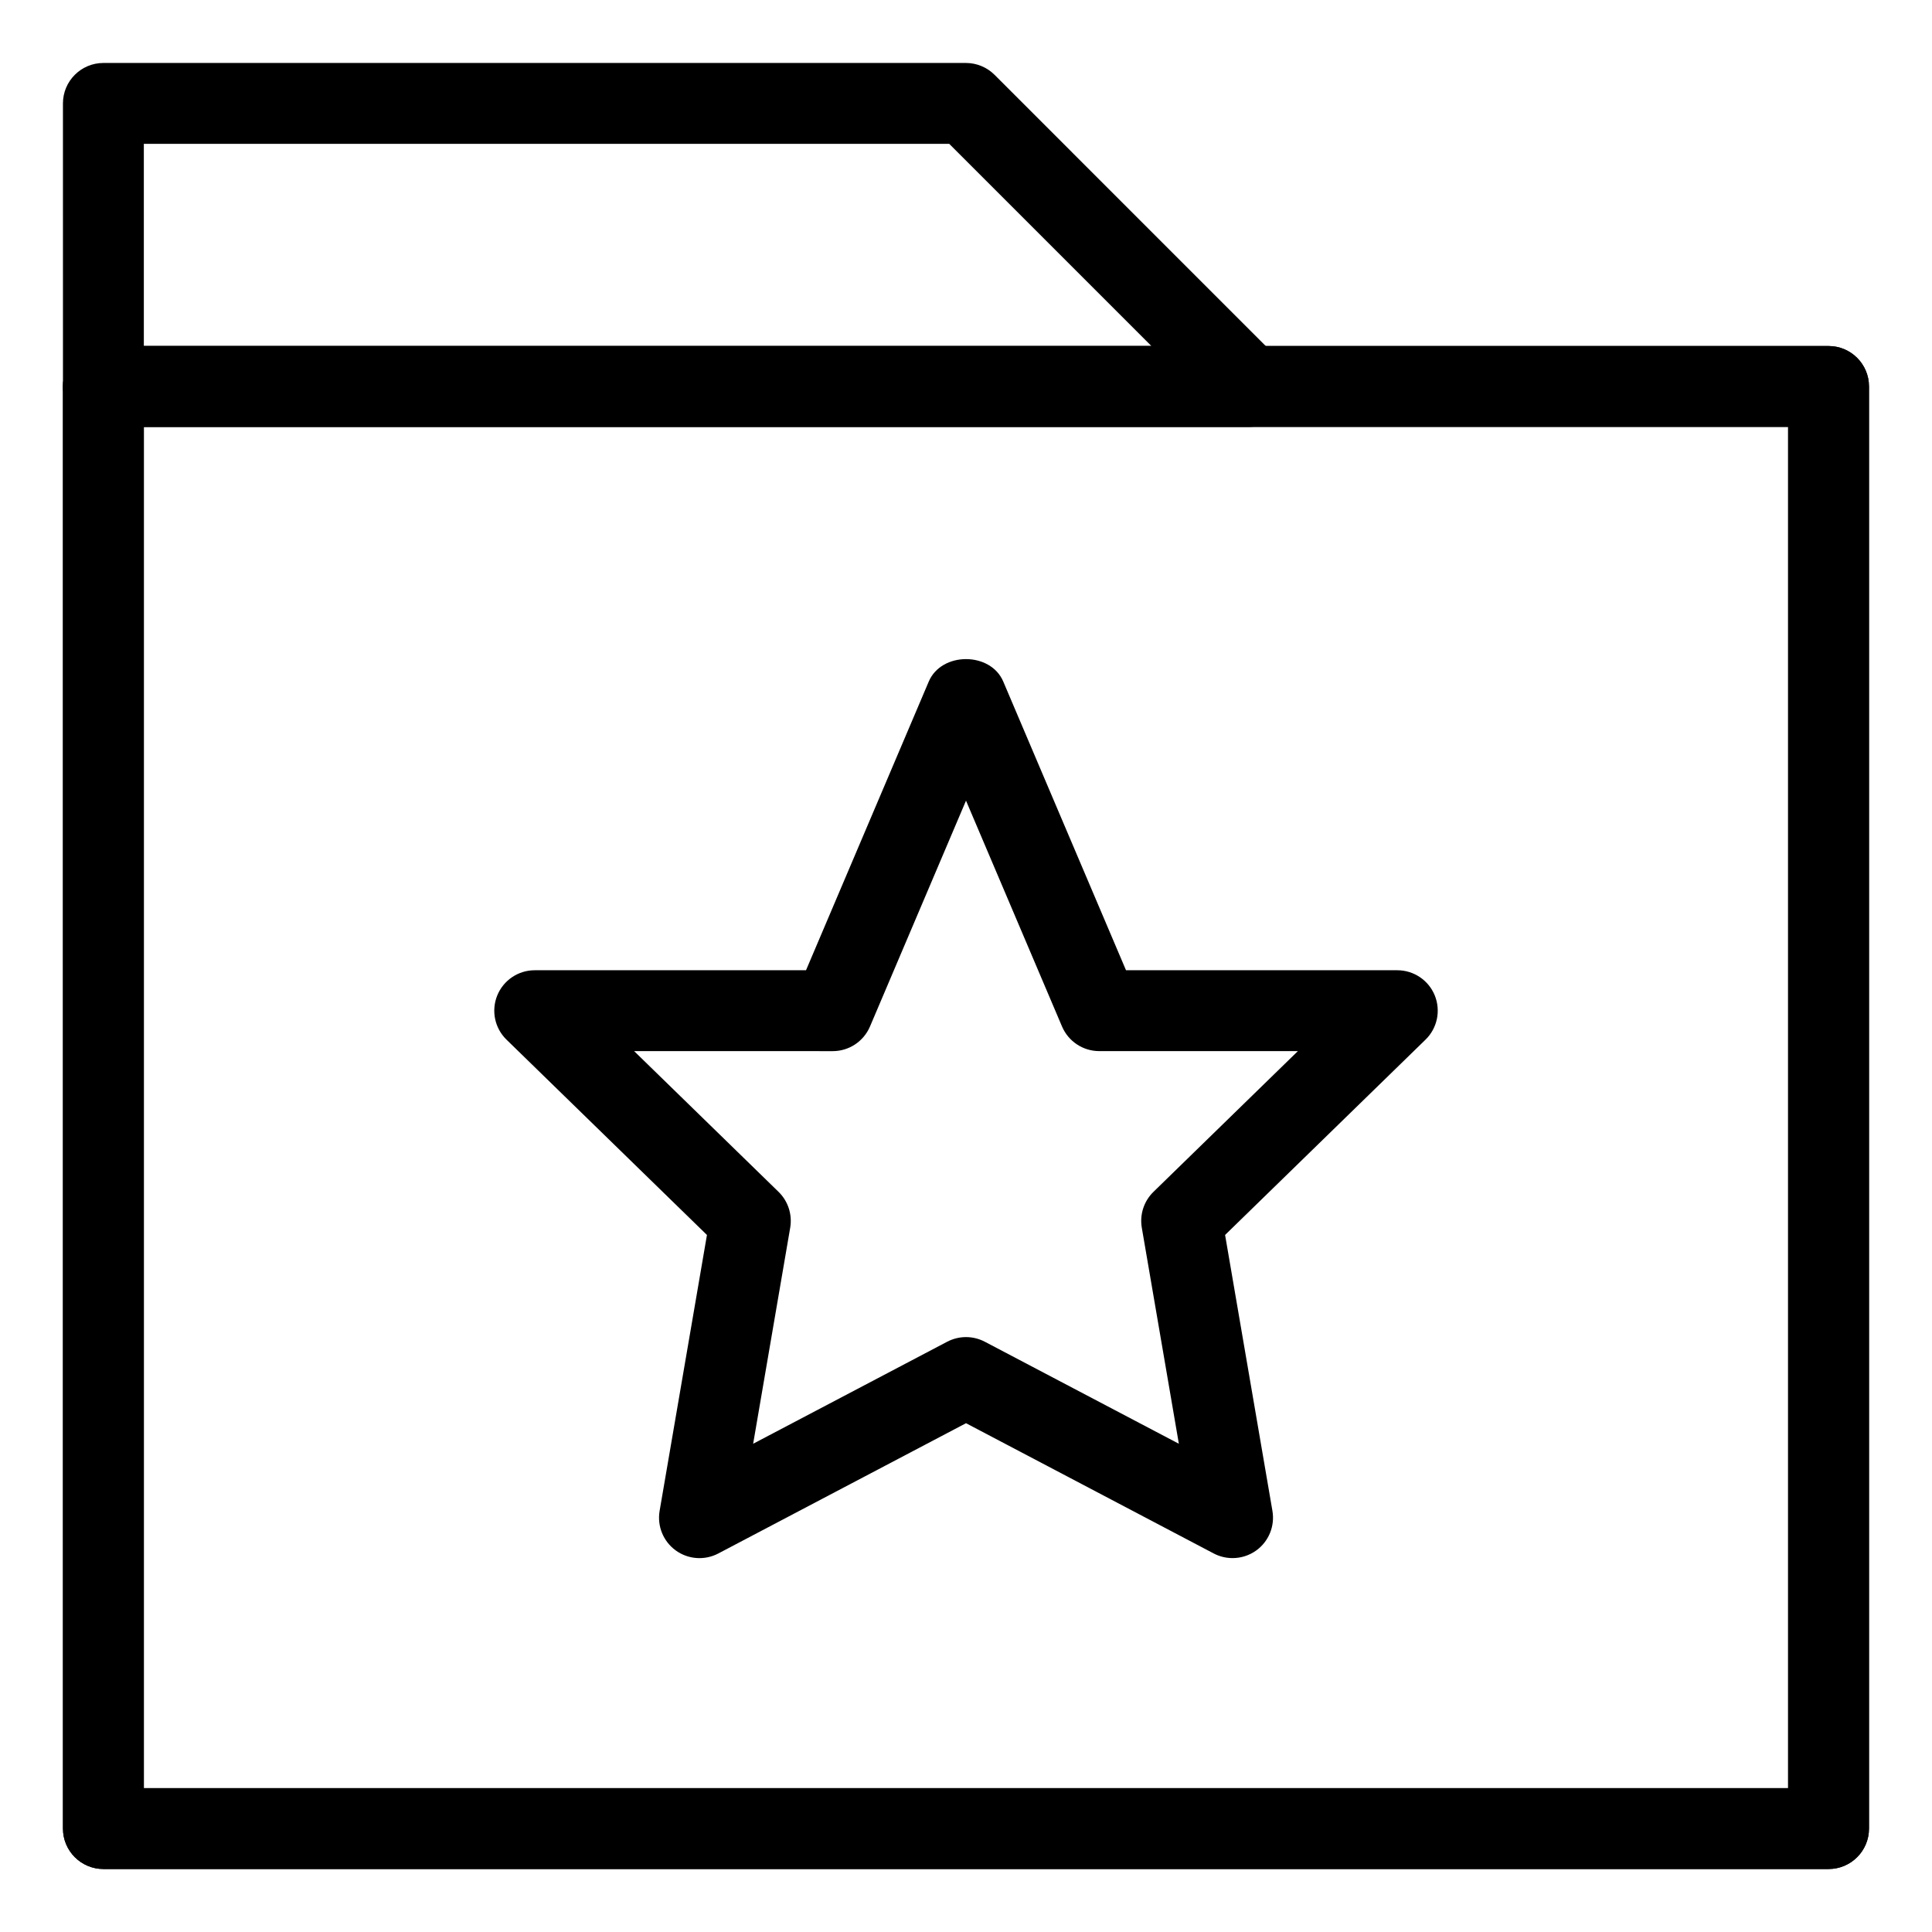
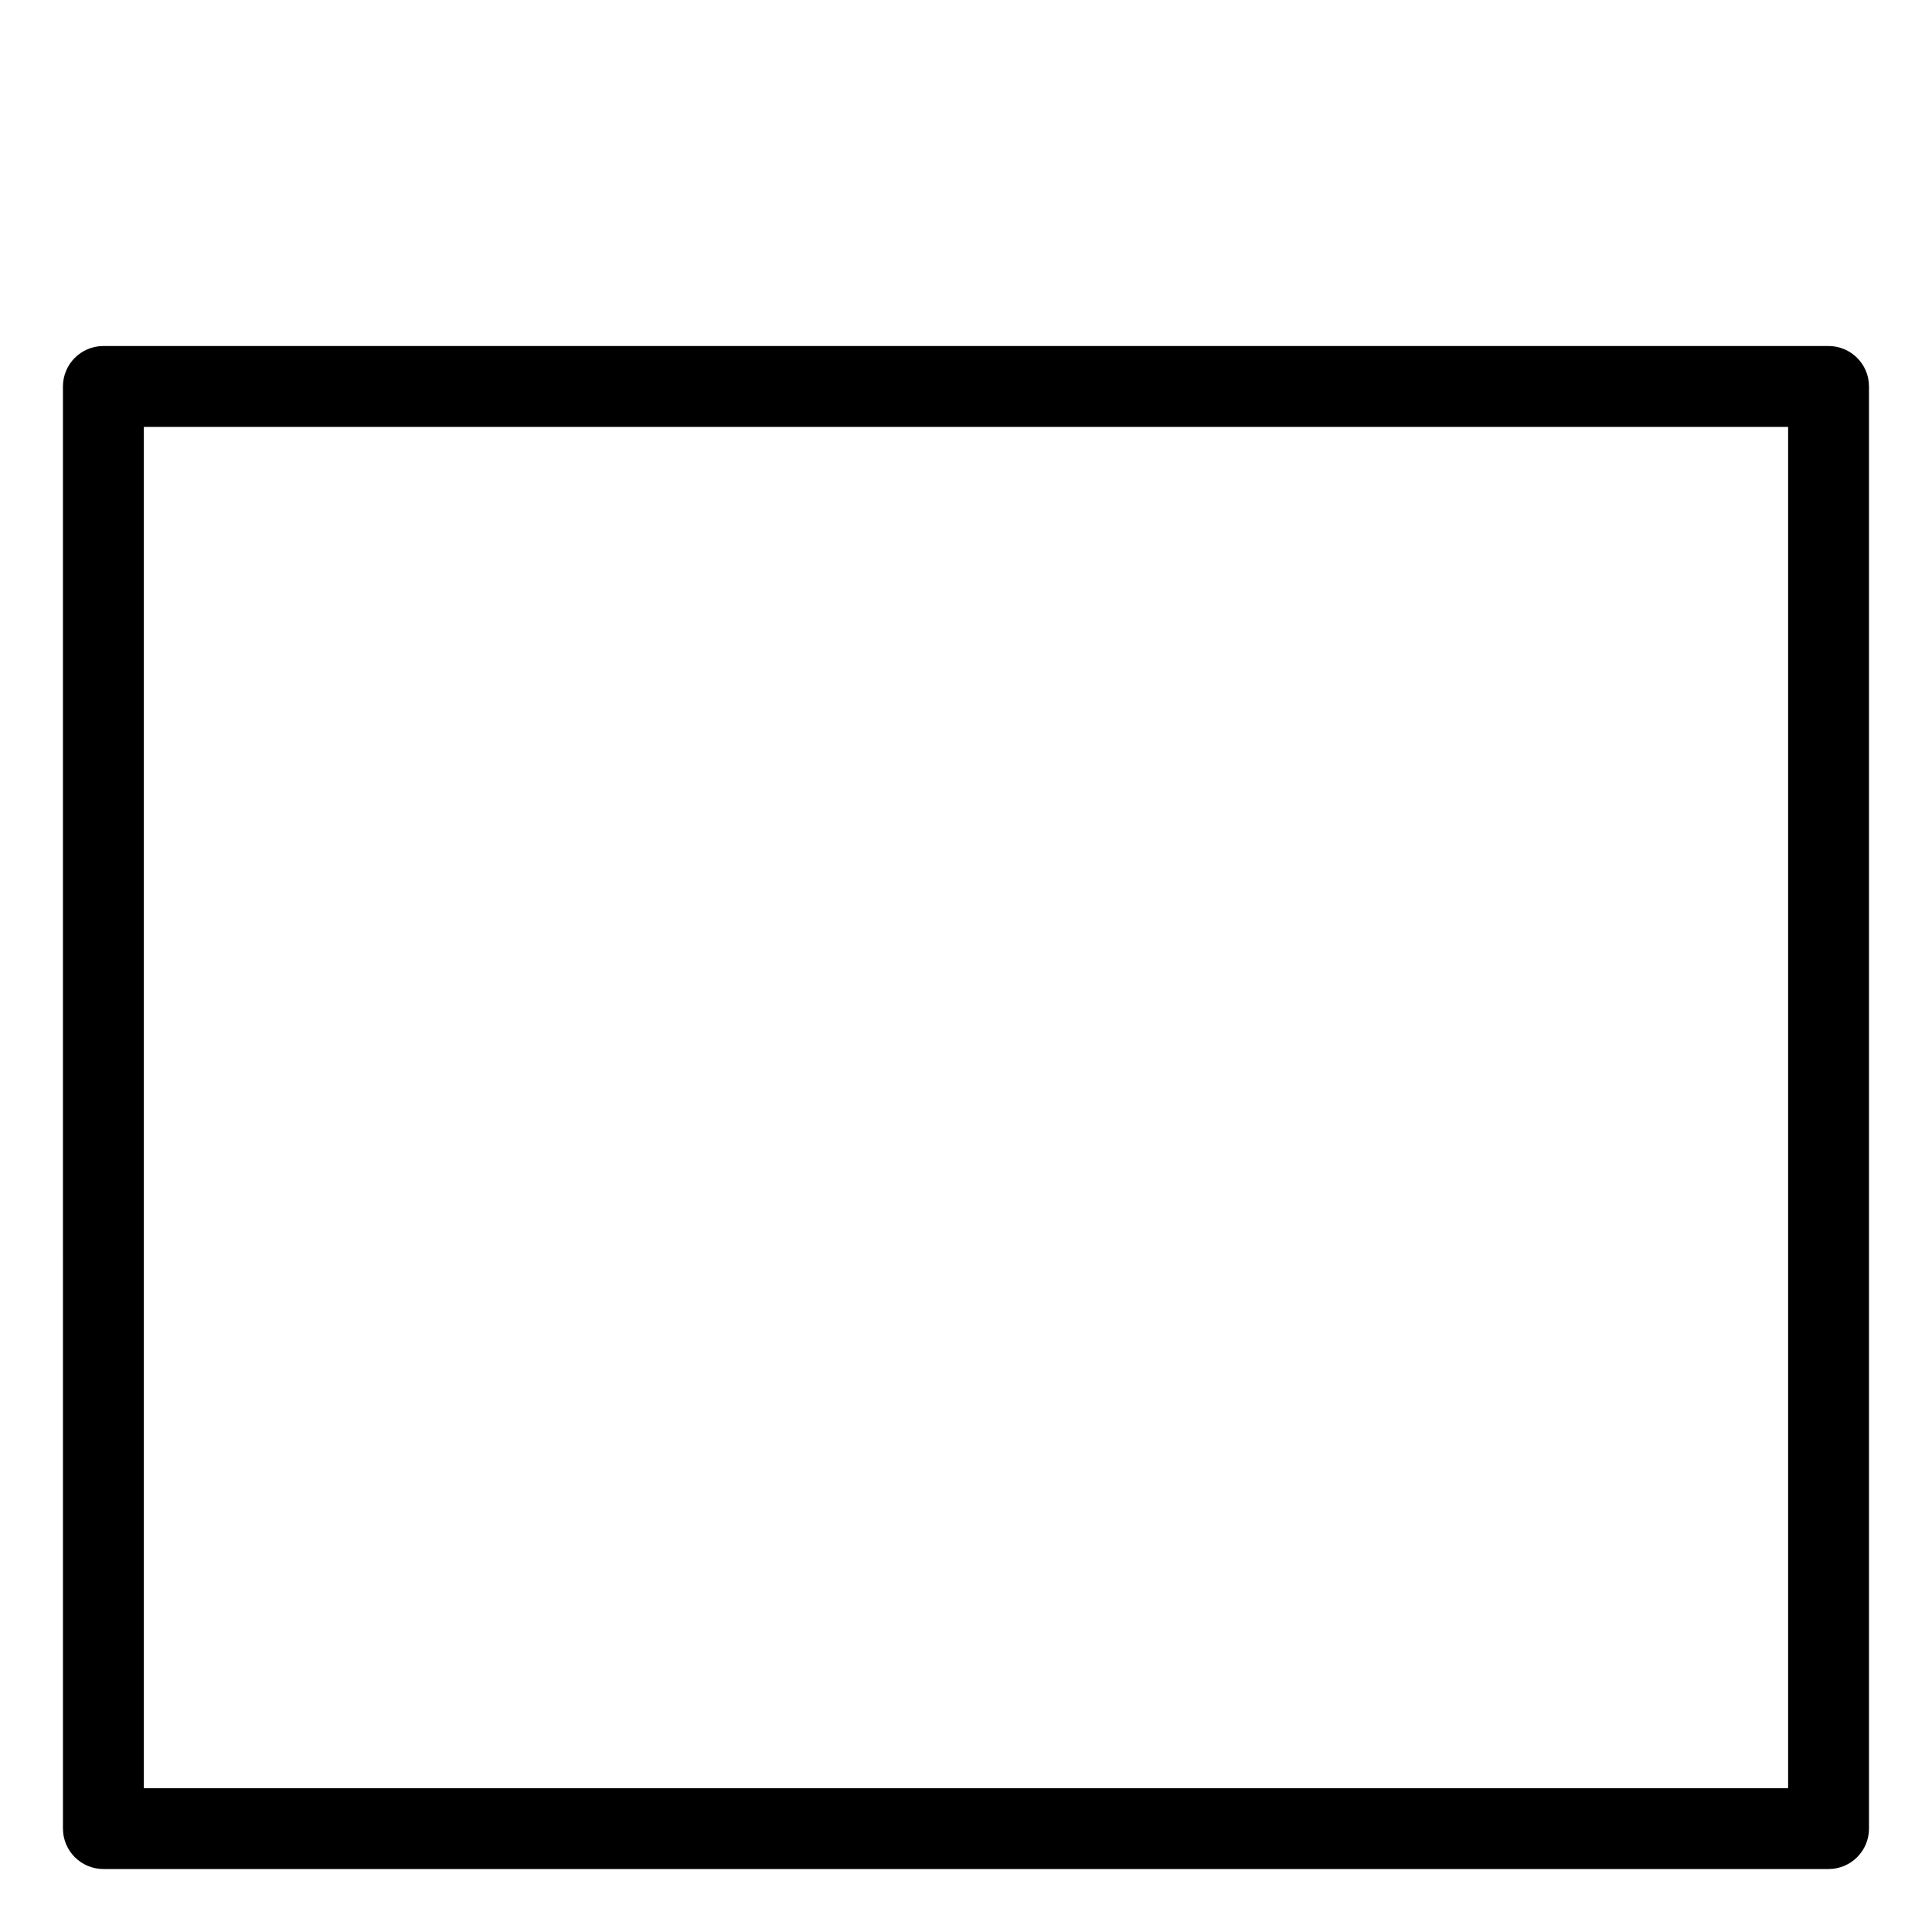
<svg xmlns="http://www.w3.org/2000/svg" fill="#000000" width="800px" height="800px" version="1.1" viewBox="144 144 512 512">
  <g>
    <path d="m628.59 639.31h-457.19c-5.914 0-10.715-4.801-10.715-10.715l-0.004-382.18c0-5.918 4.801-10.715 10.715-10.715h457.19c5.914 0 10.715 4.797 10.715 10.715v382.18c0.004 5.914-4.797 10.715-10.711 10.715zm-446.47-21.434h435.75v-360.75h-435.75z" />
-     <path d="m628.59 639.31h-457.19c-5.914 0-10.715-4.801-10.715-10.715l-0.004-382.18c0-5.918 4.801-10.715 10.715-10.715h457.19c5.914 0 10.715 4.797 10.715 10.715v382.18c0.004 5.914-4.797 10.715-10.711 10.715zm-446.47-21.434h435.75v-360.75h-435.75z" />
-     <path d="m475 257.13h-303.6c-5.914 0-10.715-4.797-10.715-10.711l-0.004-75.012c0-5.914 4.805-10.719 10.719-10.719h228.59c2.836 0 5.566 1.133 7.578 3.141l75.008 75.012c3.062 3.059 3.984 7.668 2.324 11.672-1.668 4.008-5.57 6.617-9.906 6.617zm-292.88-21.426h267.02l-53.582-53.582h-213.44z" />
-     <path d="m470.64 556.91c-1.707 0-3.422-0.402-4.988-1.223l-65.648-34.523-65.652 34.527c-3.598 1.891-7.984 1.582-11.285-0.816-3.301-2.398-4.953-6.457-4.262-10.484l12.543-73.113-53.121-51.762c-3.129-3.043-4.09-7.672-2.449-11.719 1.648-4.031 5.566-6.672 9.926-6.672h71.898l32.535-76.523c3.375-7.91 16.355-7.91 19.73 0l32.535 76.523h71.898c4.359 0 8.281 2.641 9.926 6.672 1.641 4.047 0.676 8.676-2.449 11.719l-53.117 51.758 12.543 73.113c0.691 4.027-0.961 8.086-4.262 10.484-1.871 1.355-4.082 2.039-6.301 2.039zm-70.637-58.566c1.719 0 3.426 0.414 4.988 1.23l51.418 27.035-9.82-57.258c-0.594-3.477 0.555-7.027 3.082-9.492l38.281-37.301-52.641-0.004c-4.297 0-8.176-2.57-9.863-6.523l-25.445-59.852-25.449 59.859c-1.688 3.953-5.566 6.523-9.863 6.523l-52.641-0.004 38.281 37.301c2.523 2.465 3.672 6.012 3.082 9.492l-9.82 57.258 51.418-27.035c1.566-0.812 3.273-1.23 4.992-1.23z" />
  </g>
</svg>